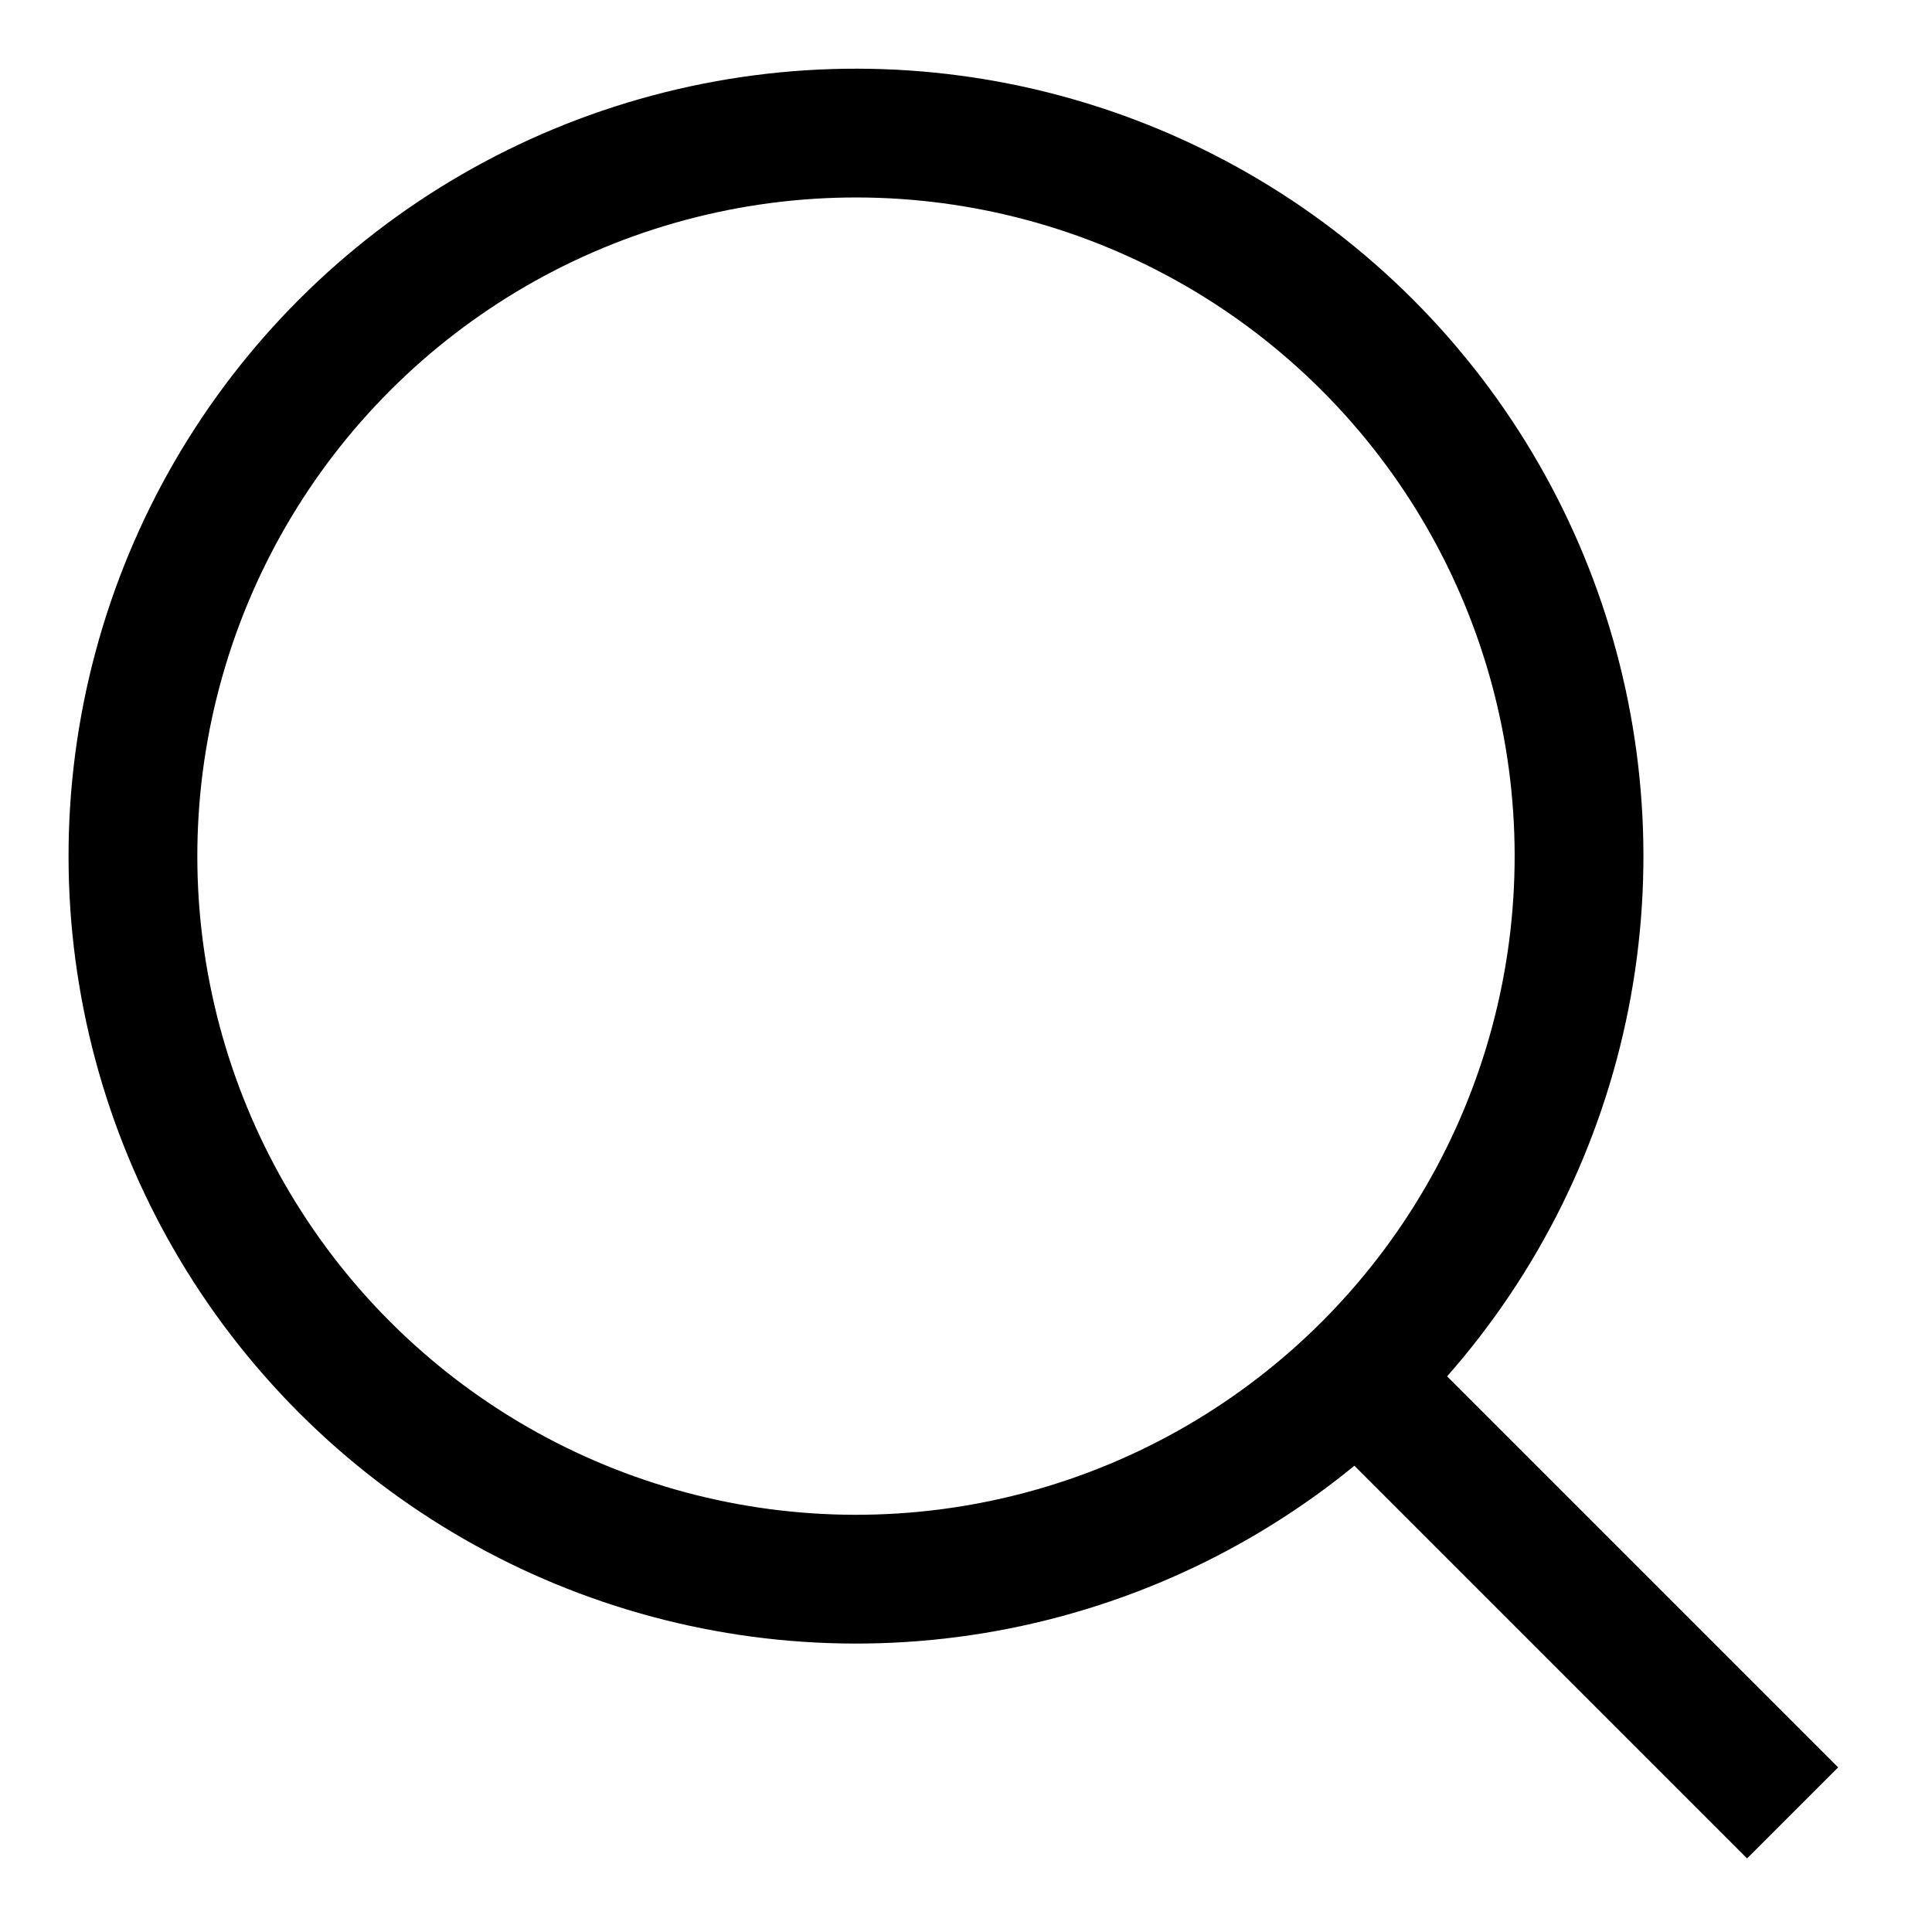
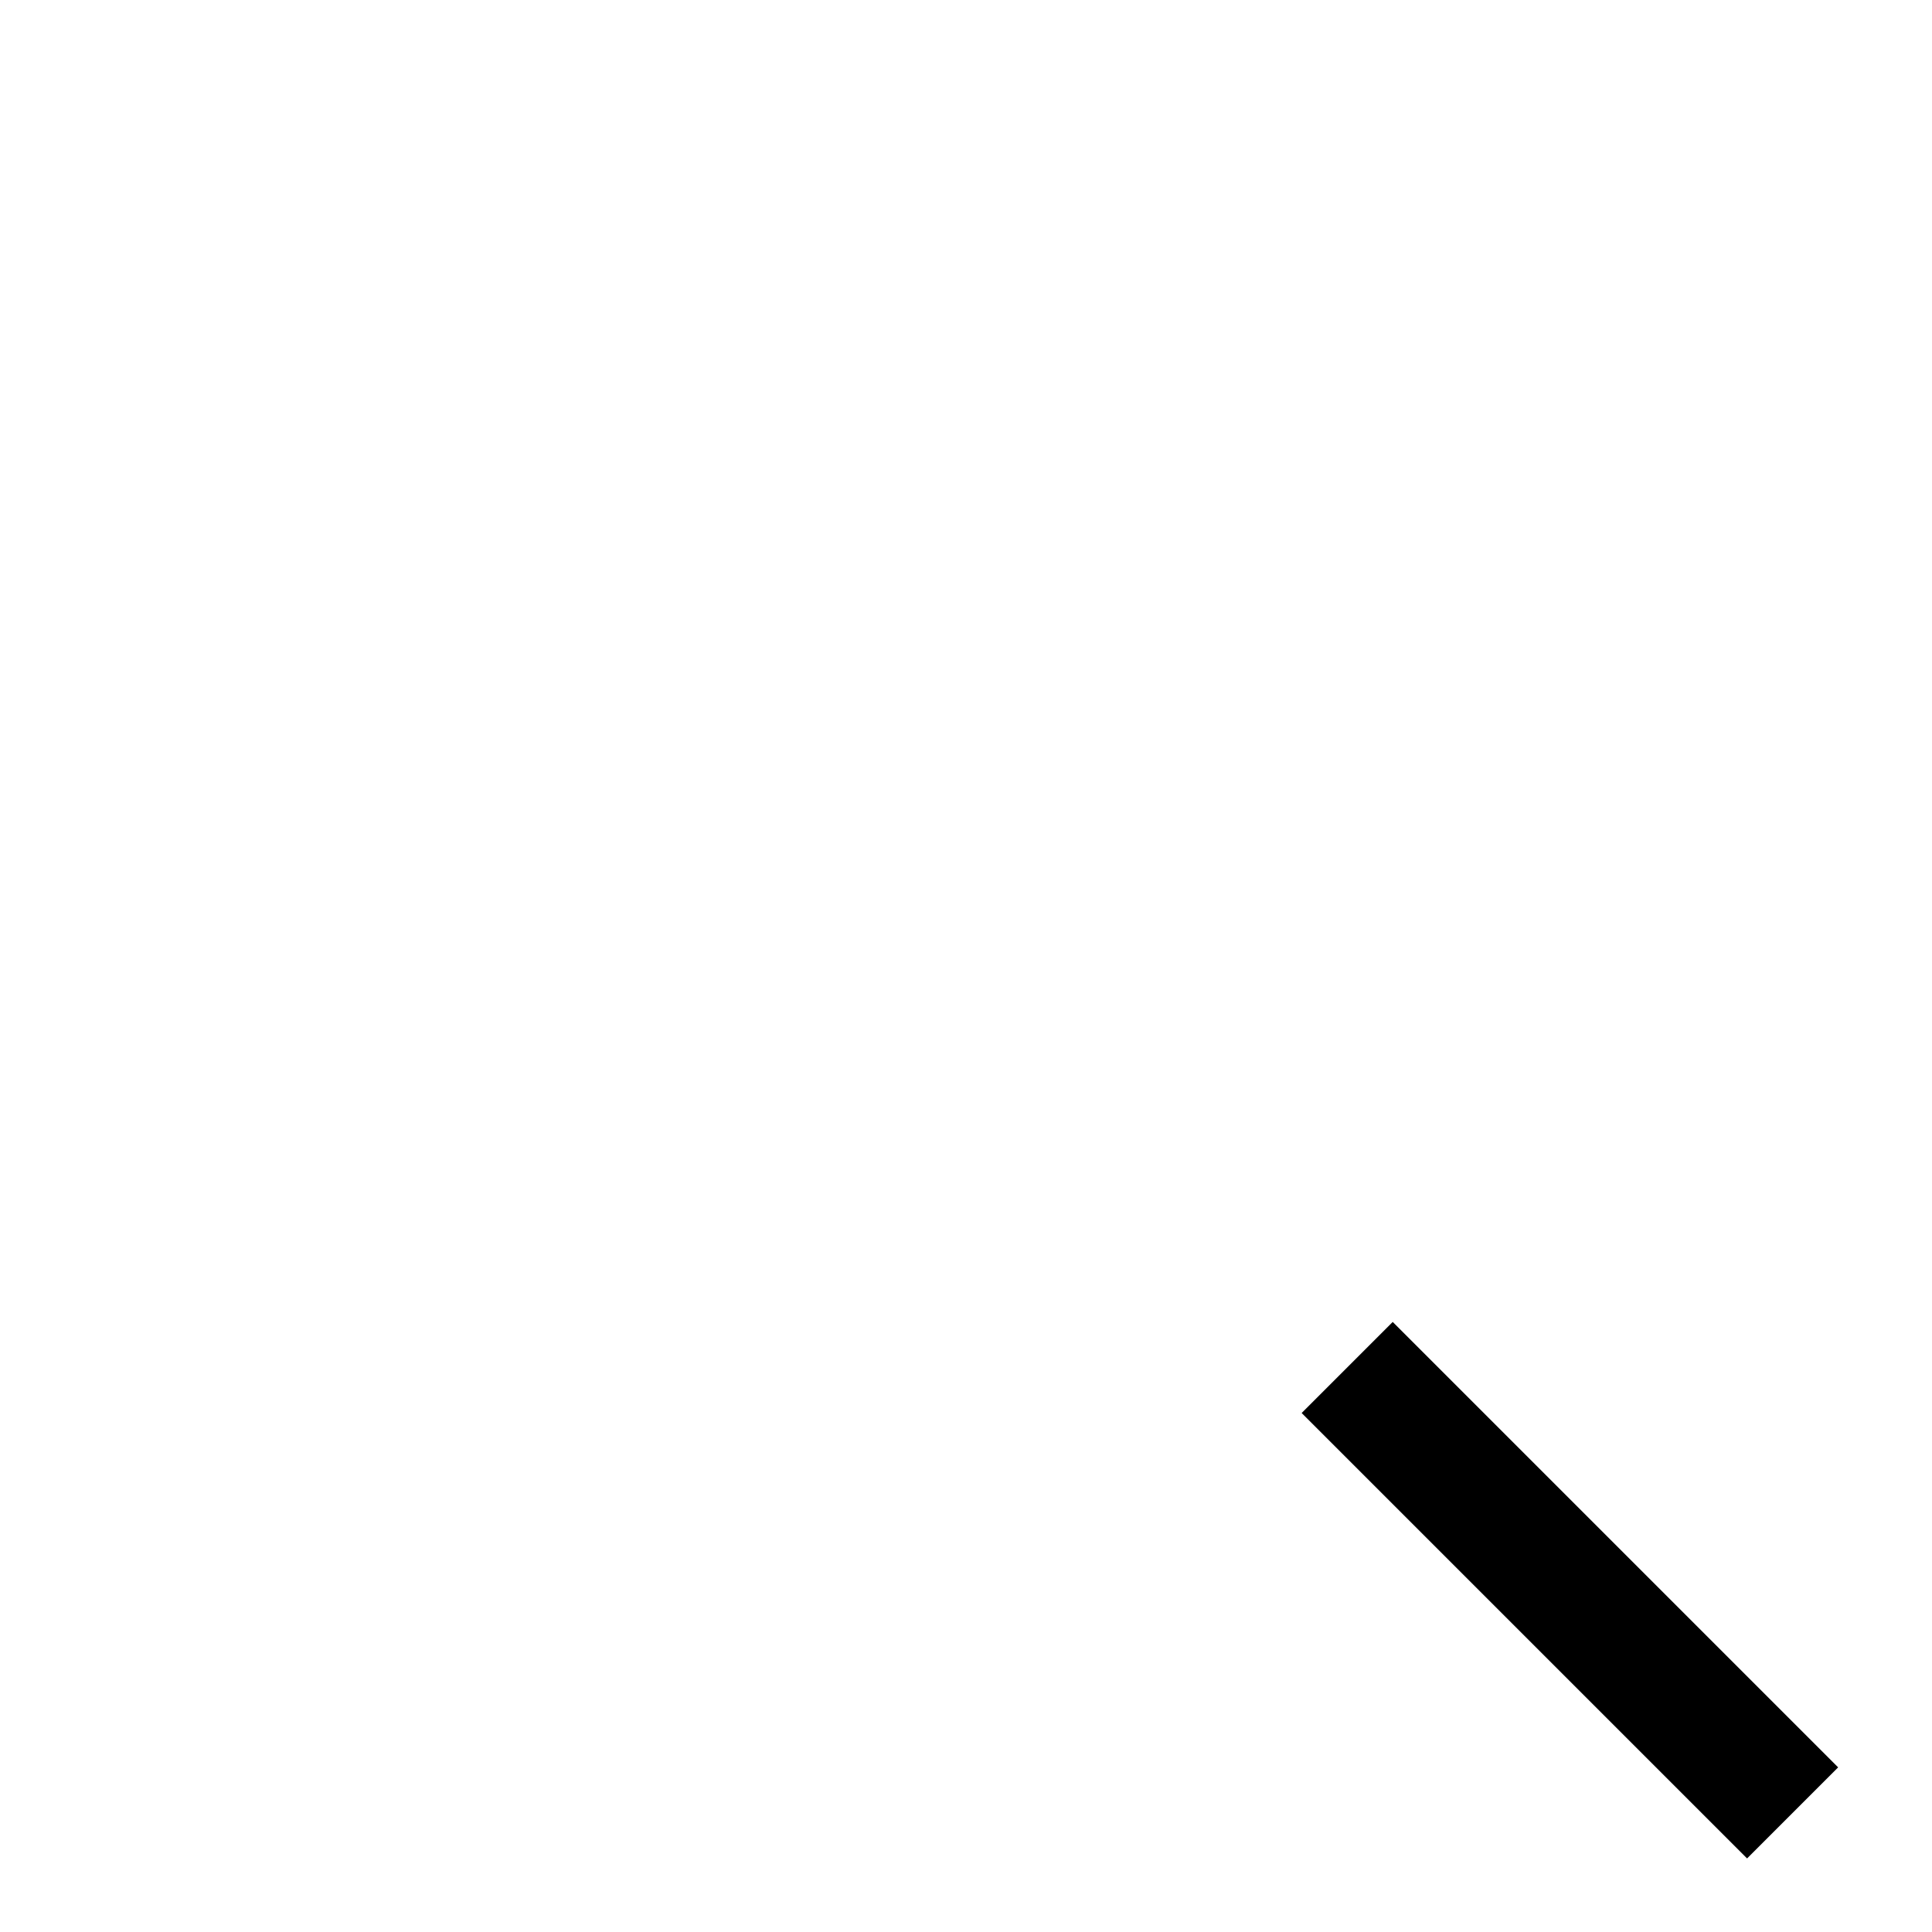
<svg xmlns="http://www.w3.org/2000/svg" width="30" height="30" viewBox="0 0 30 30" version="1.1">
  <g id="Canvas" fill="none">
    <g id="Icon - Search">
      <mask id="mask0" mask-type="alpha" maskUnits="userSpaceOnUse" x="0" y="0" width="30" height="30">
        <g id="Rectangle">
-           <rect width="30" height="30" fill="white" />
-         </g>
+           </g>
      </mask>
      <g id="Icon">
        <g id="Ellipse">
-           <circle cx="12.229" cy="12.229" r="11.229" stroke-width="2" transform="matrix(0.707 -0.707 0.707 0.707 -4 13.294)" stroke="black" />
-         </g>
+           </g>
        <g id="Line">
          <line y1="-1" x2="9.783" y2="-1" stroke-width="2" transform="matrix(0.707 0.707 -0.707 0.707 20.212 21.941)" stroke="black" />
        </g>
      </g>
    </g>
  </g>
</svg>